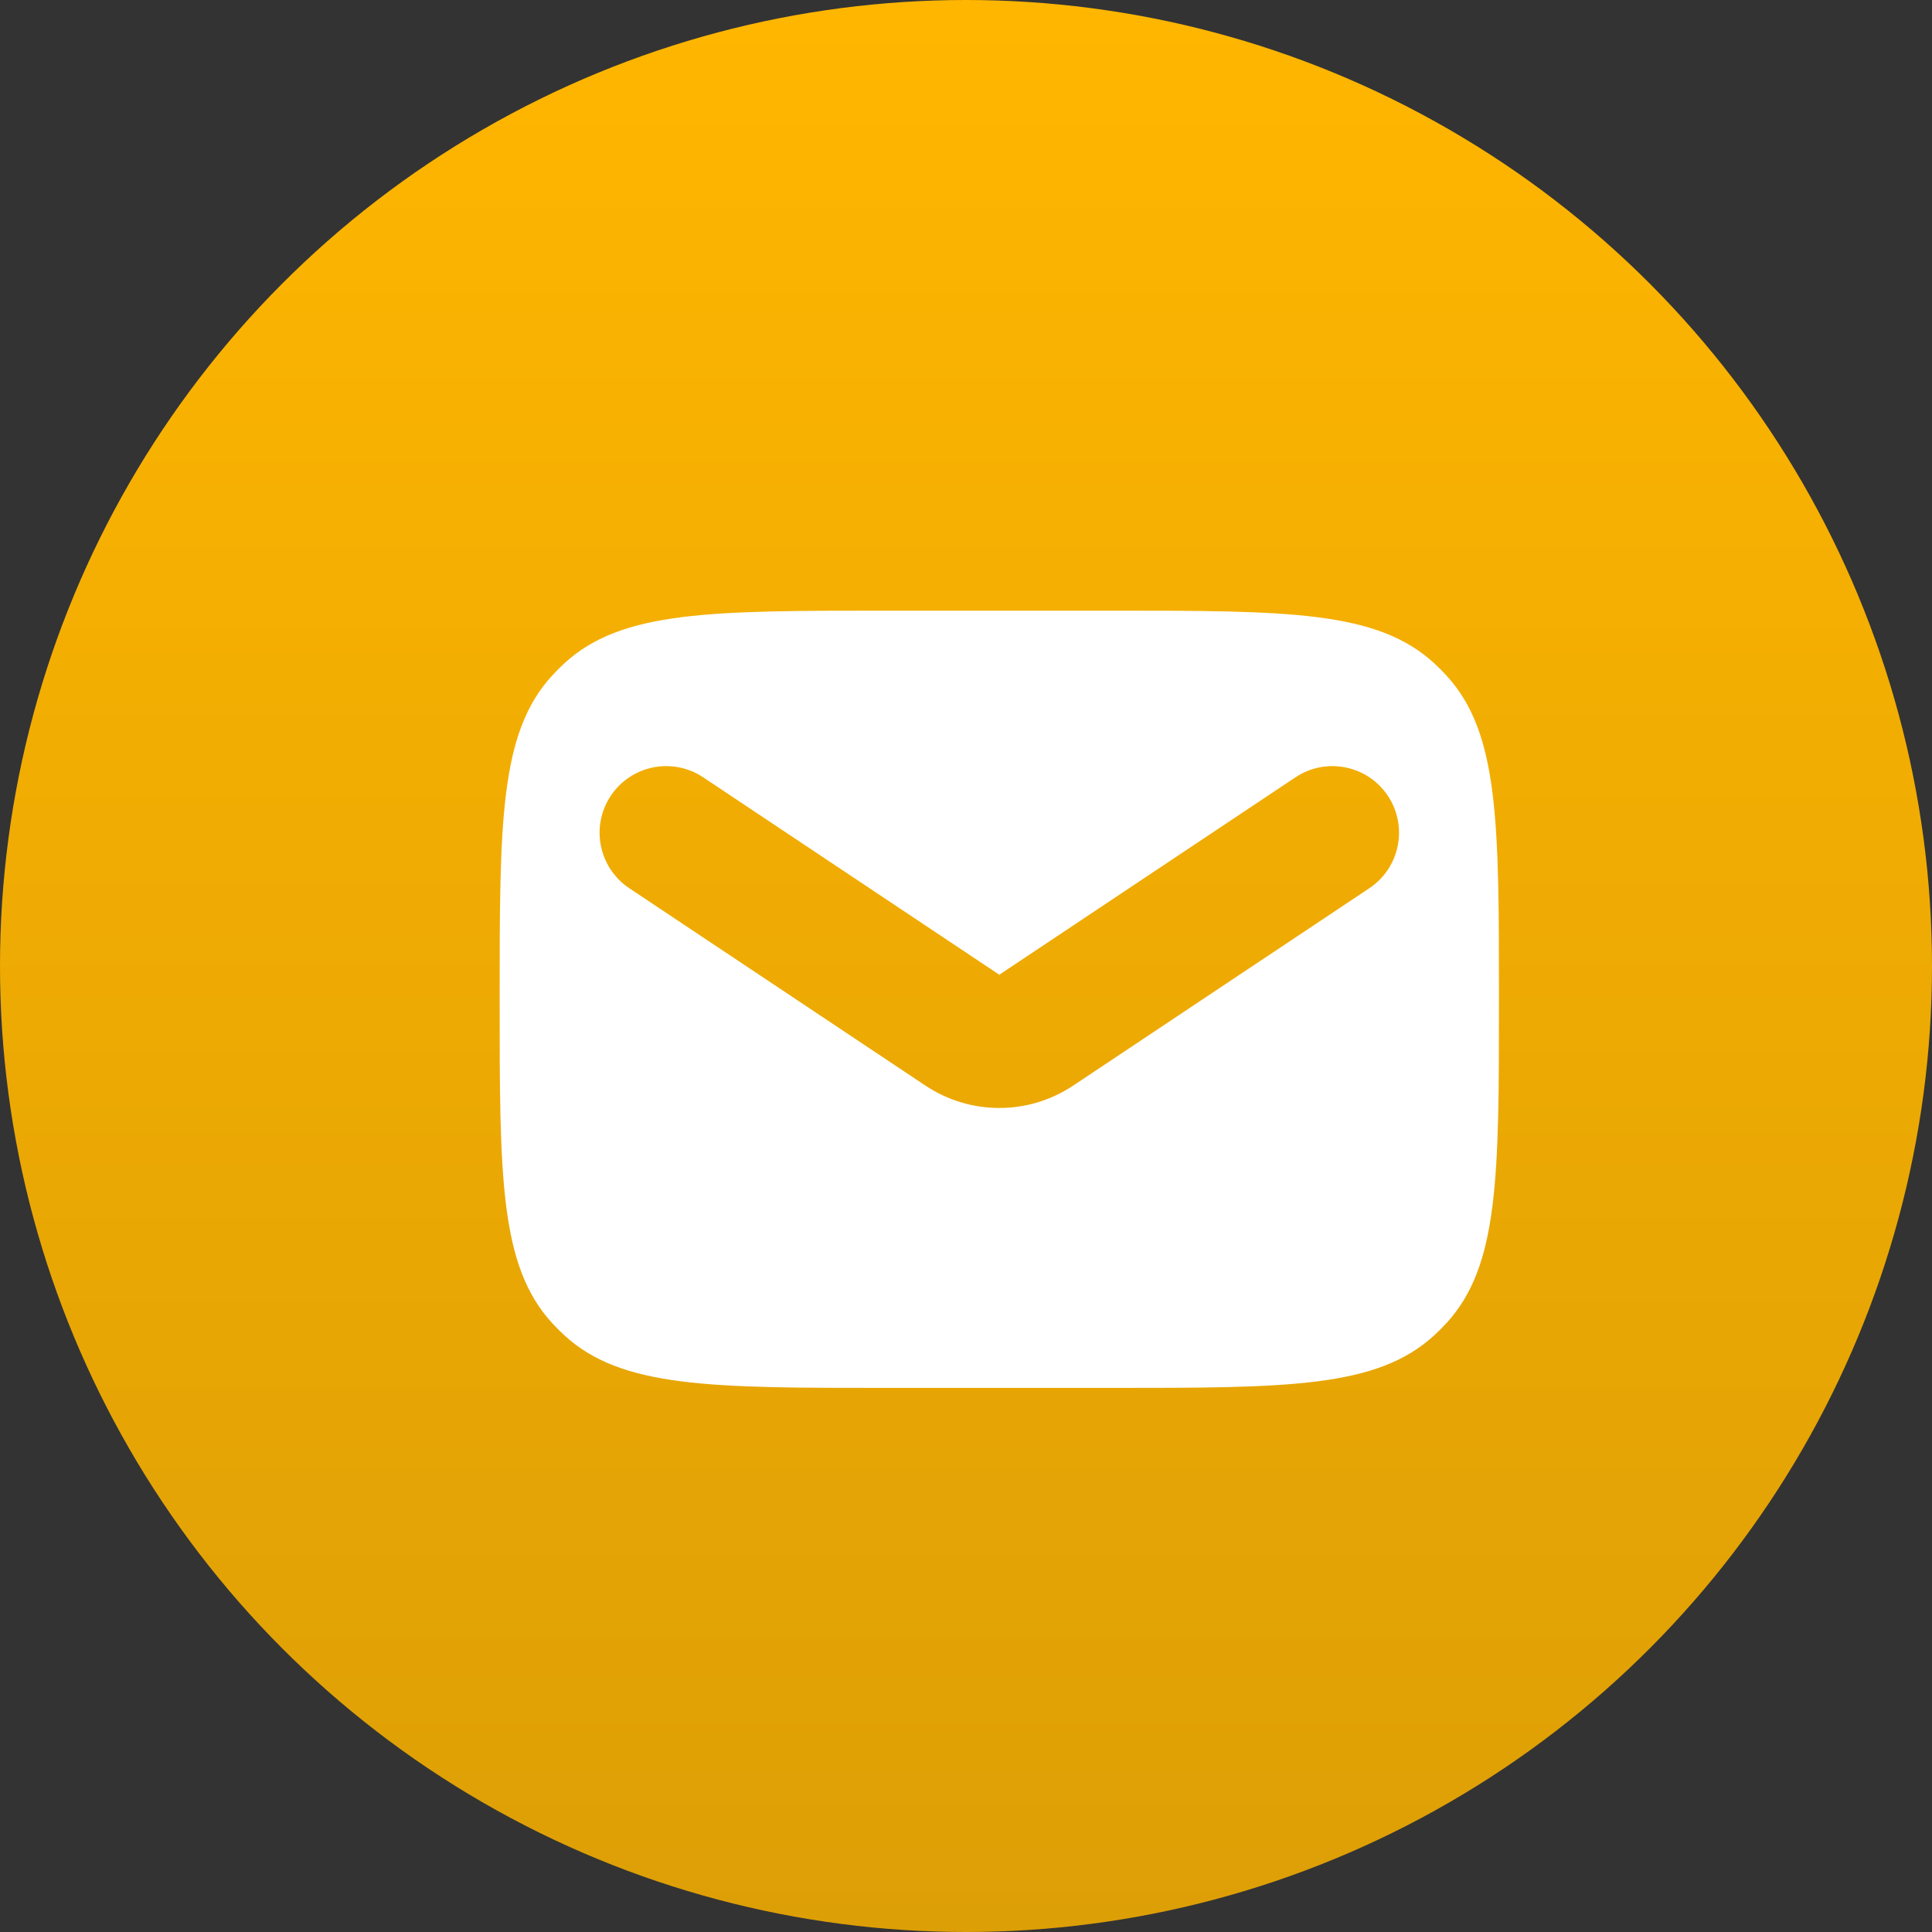
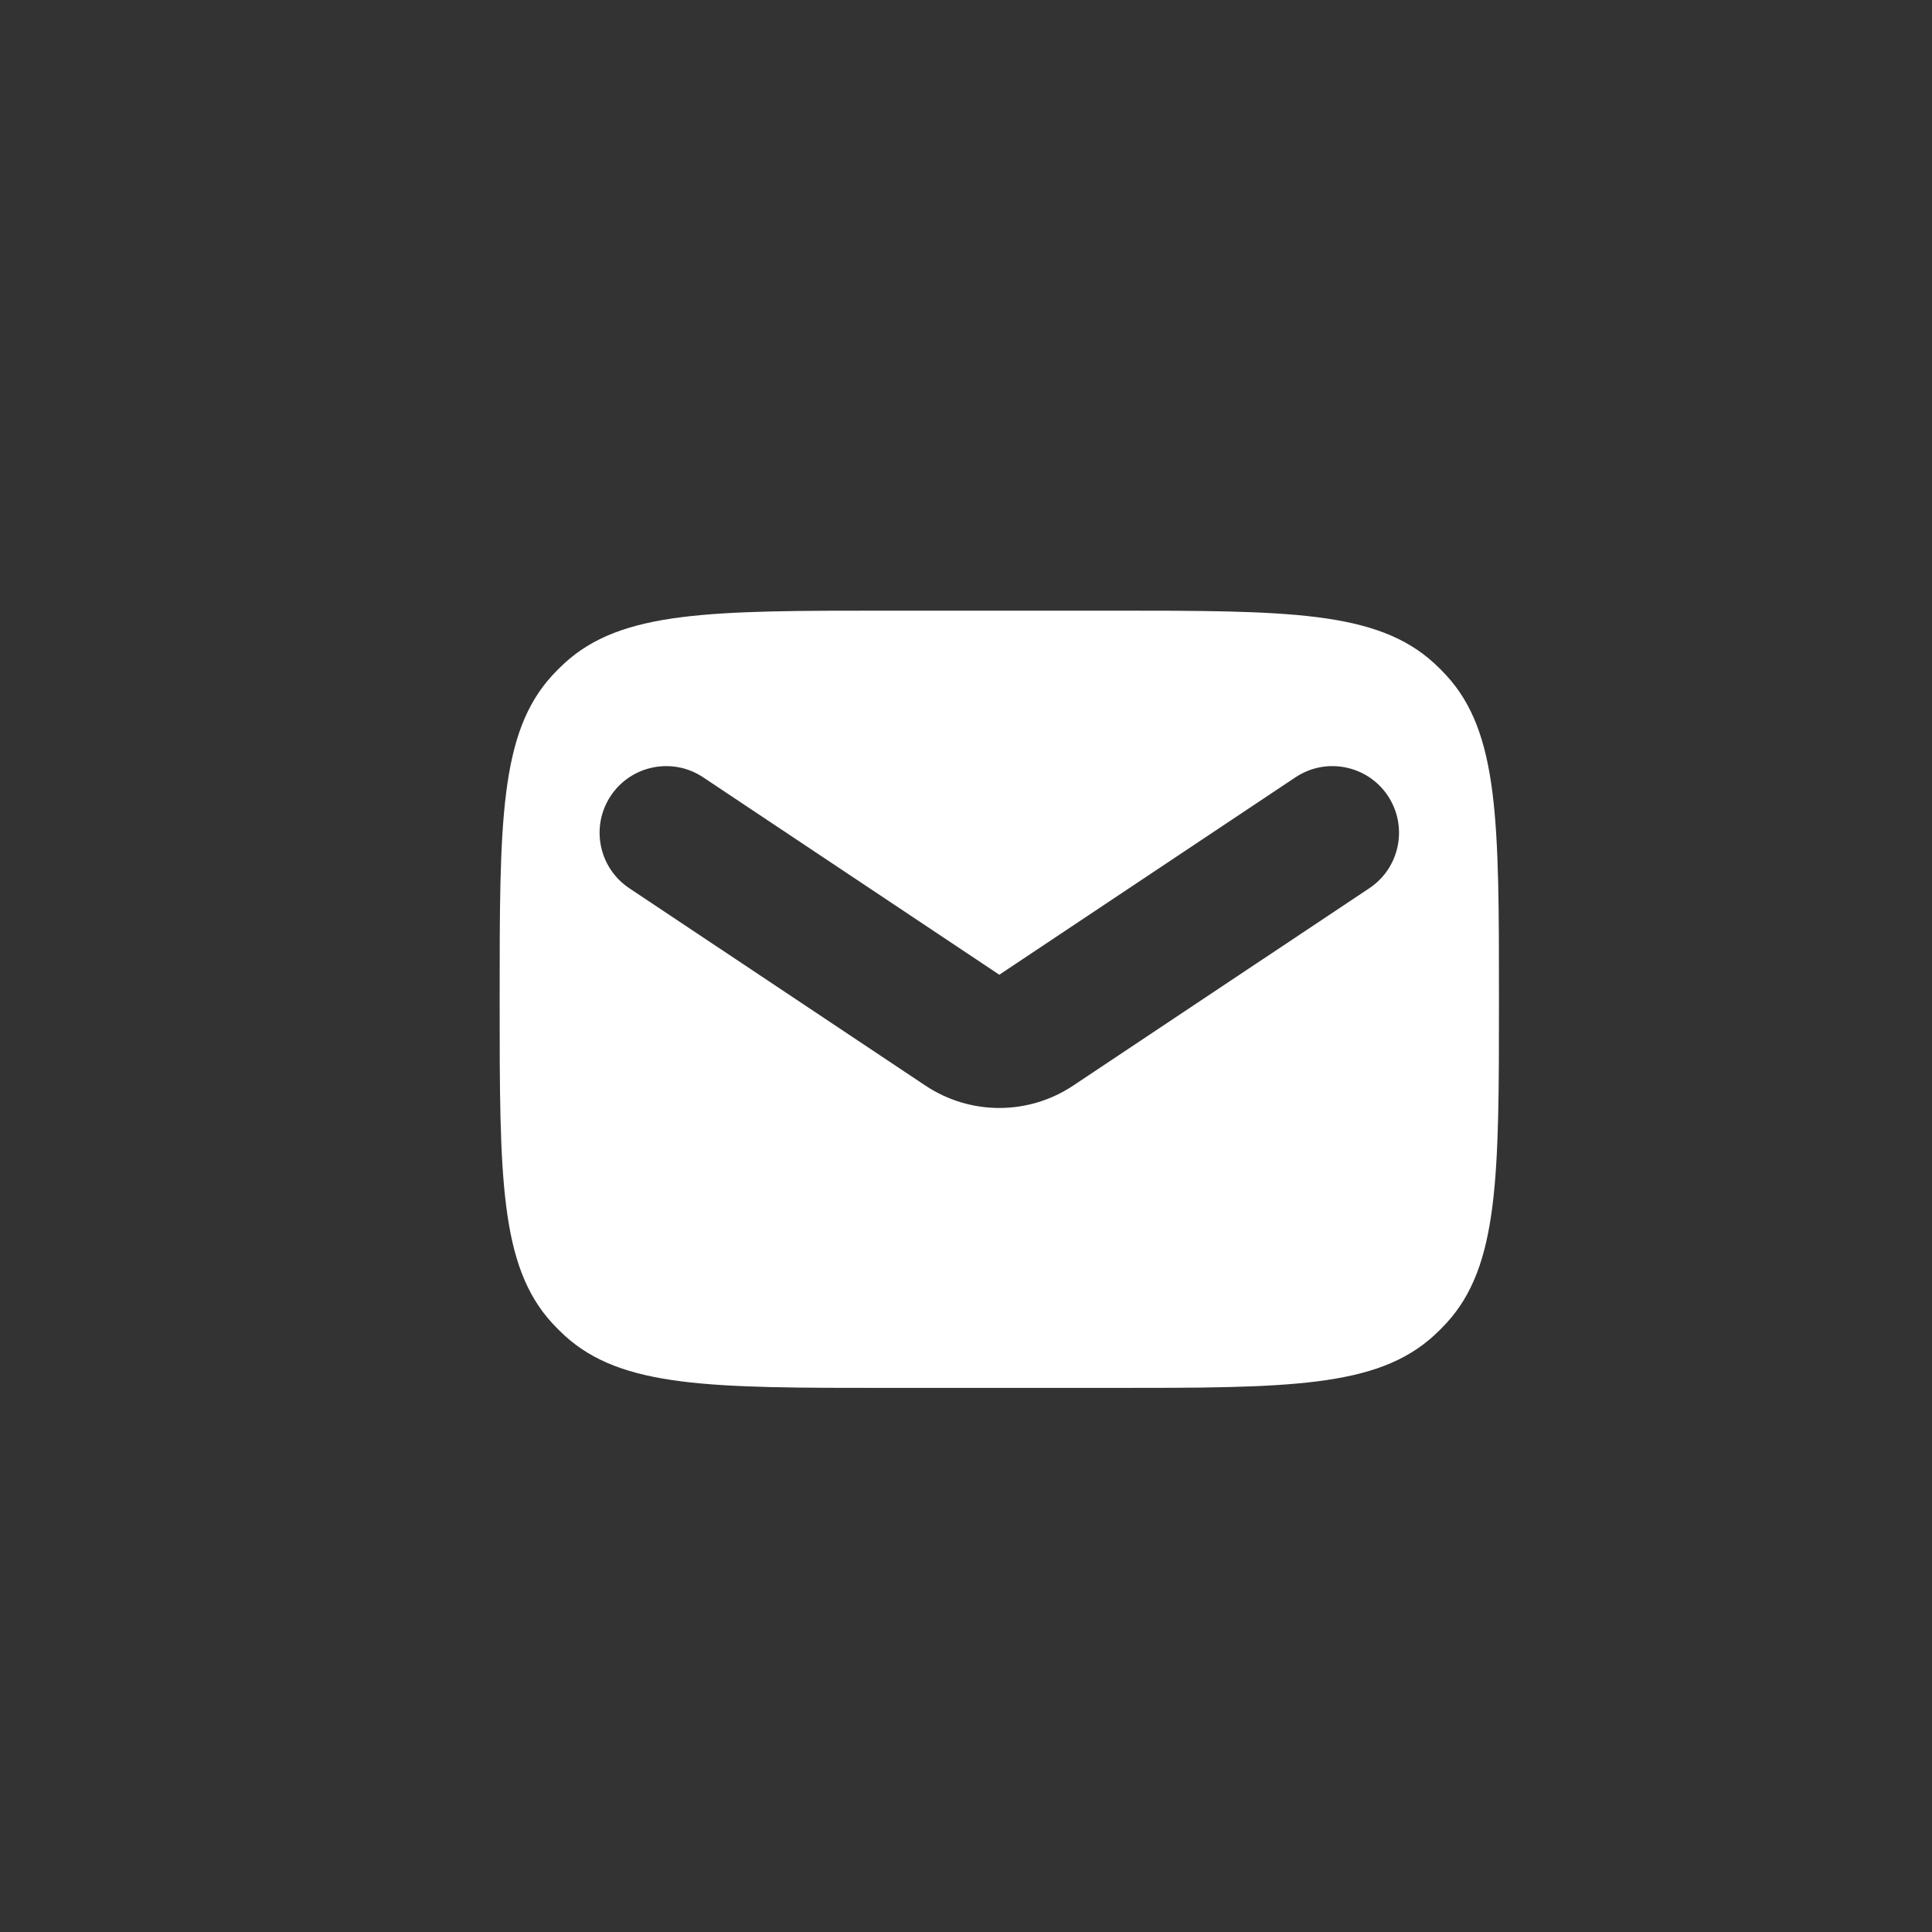
<svg xmlns="http://www.w3.org/2000/svg" width="29" height="29" viewBox="0 0 29 29" fill="none">
  <rect x="0" y="0" width="29" height="29" fill="#333333" stroke="none" />
-   <circle cx="14.5" cy="14.5" r="14.5" fill="url(#paint0_linear_72_478)" />
  <path fill-rule="evenodd" clip-rule="evenodd" d="M8.288 10.14C7.5 11 7.5 12.333 7.5 15C7.5 17.666 7.5 19 8.288 19.86C8.347 19.924 8.409 19.986 8.473 20.045C9.333 20.833 10.667 20.833 13.333 20.833H16.667C19.333 20.833 20.667 20.833 21.527 20.045C21.591 19.986 21.653 19.924 21.712 19.86C22.5 19 22.5 17.666 22.5 15C22.5 12.333 22.5 11 21.712 10.14C21.653 10.075 21.591 10.014 21.527 9.955C20.667 9.166 19.333 9.166 16.667 9.166H13.333C10.667 9.166 9.333 9.166 8.473 9.955C8.409 10.014 8.347 10.075 8.288 10.14ZM10.555 11.668C10.095 11.361 9.474 11.486 9.168 11.945C8.862 12.405 8.986 13.025 9.445 13.332L13.891 16.295C14.562 16.743 15.438 16.743 16.109 16.295L20.555 13.332C21.014 13.025 21.138 12.405 20.832 11.945C20.526 11.486 19.905 11.361 19.445 11.668L15 14.631L10.555 11.668Z" fill="white" />
  <defs>
    <linearGradient id="paint0_linear_72_478" x1="14.5" y1="0" x2="14.5" y2="29" gradientUnits="userSpaceOnUse">
      <stop stop-color="#FFB600" />
      <stop offset="1" stop-color="#DD9F06" />
    </linearGradient>
  </defs>
</svg>